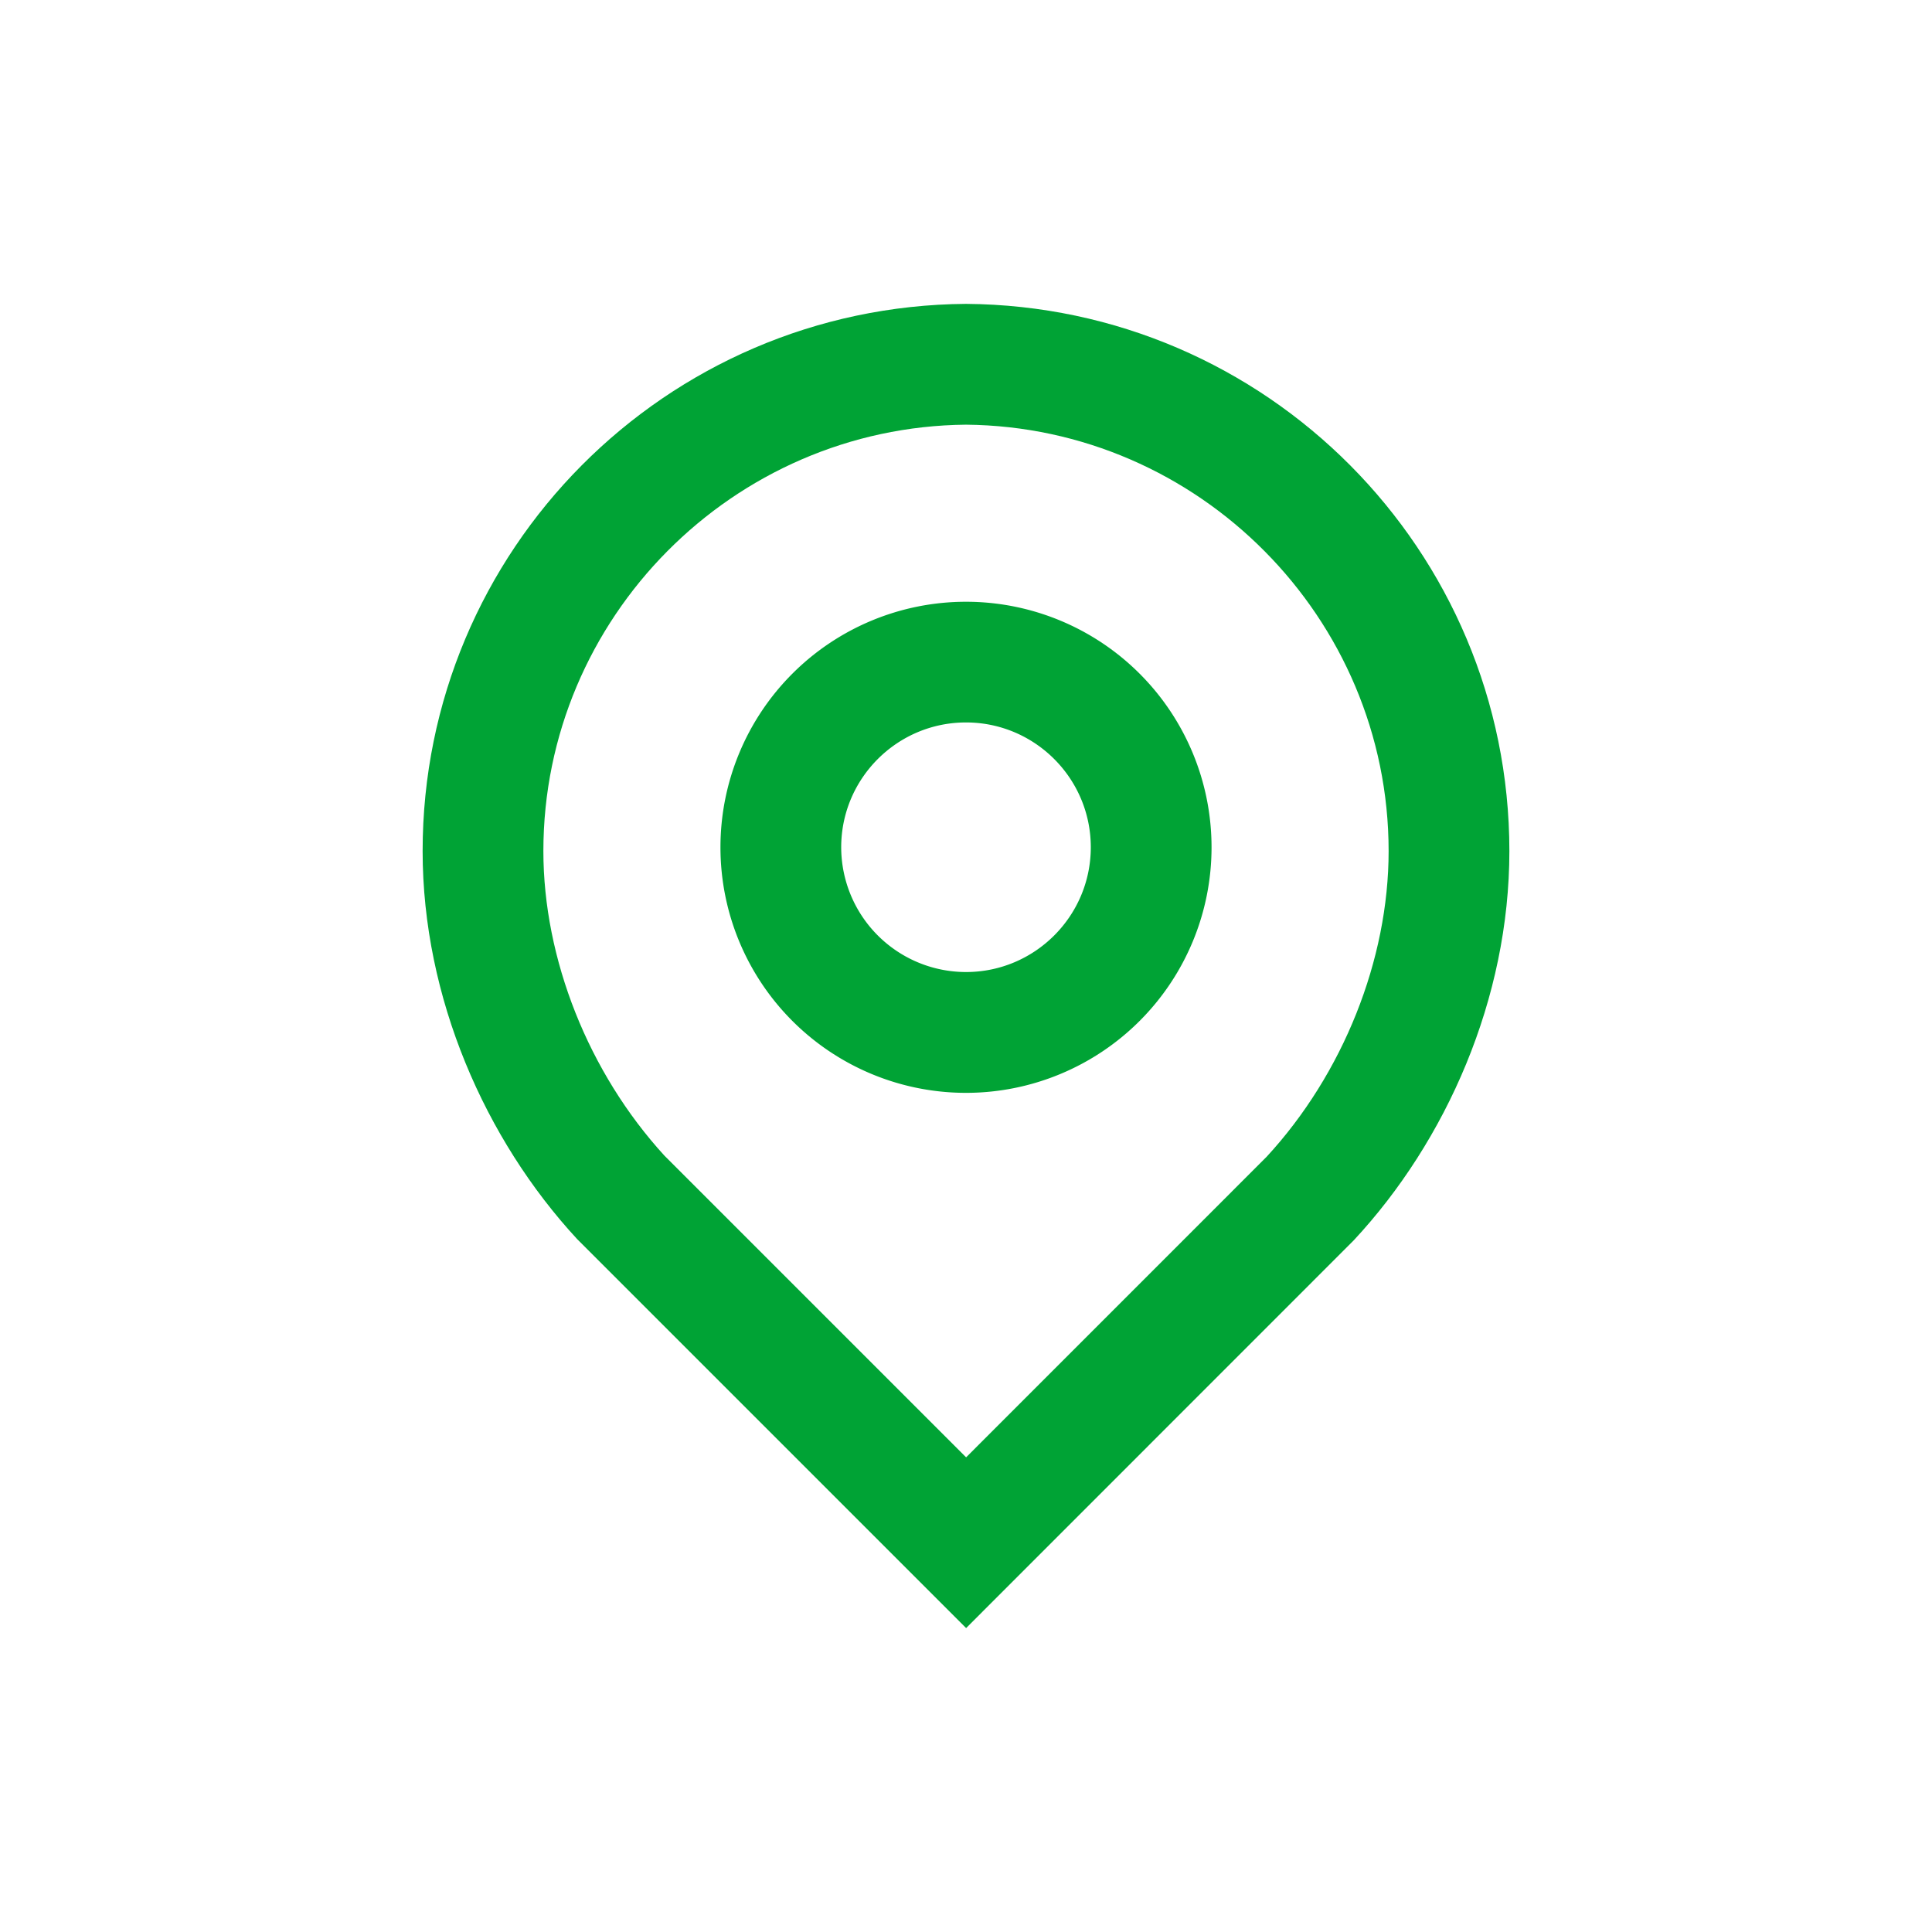
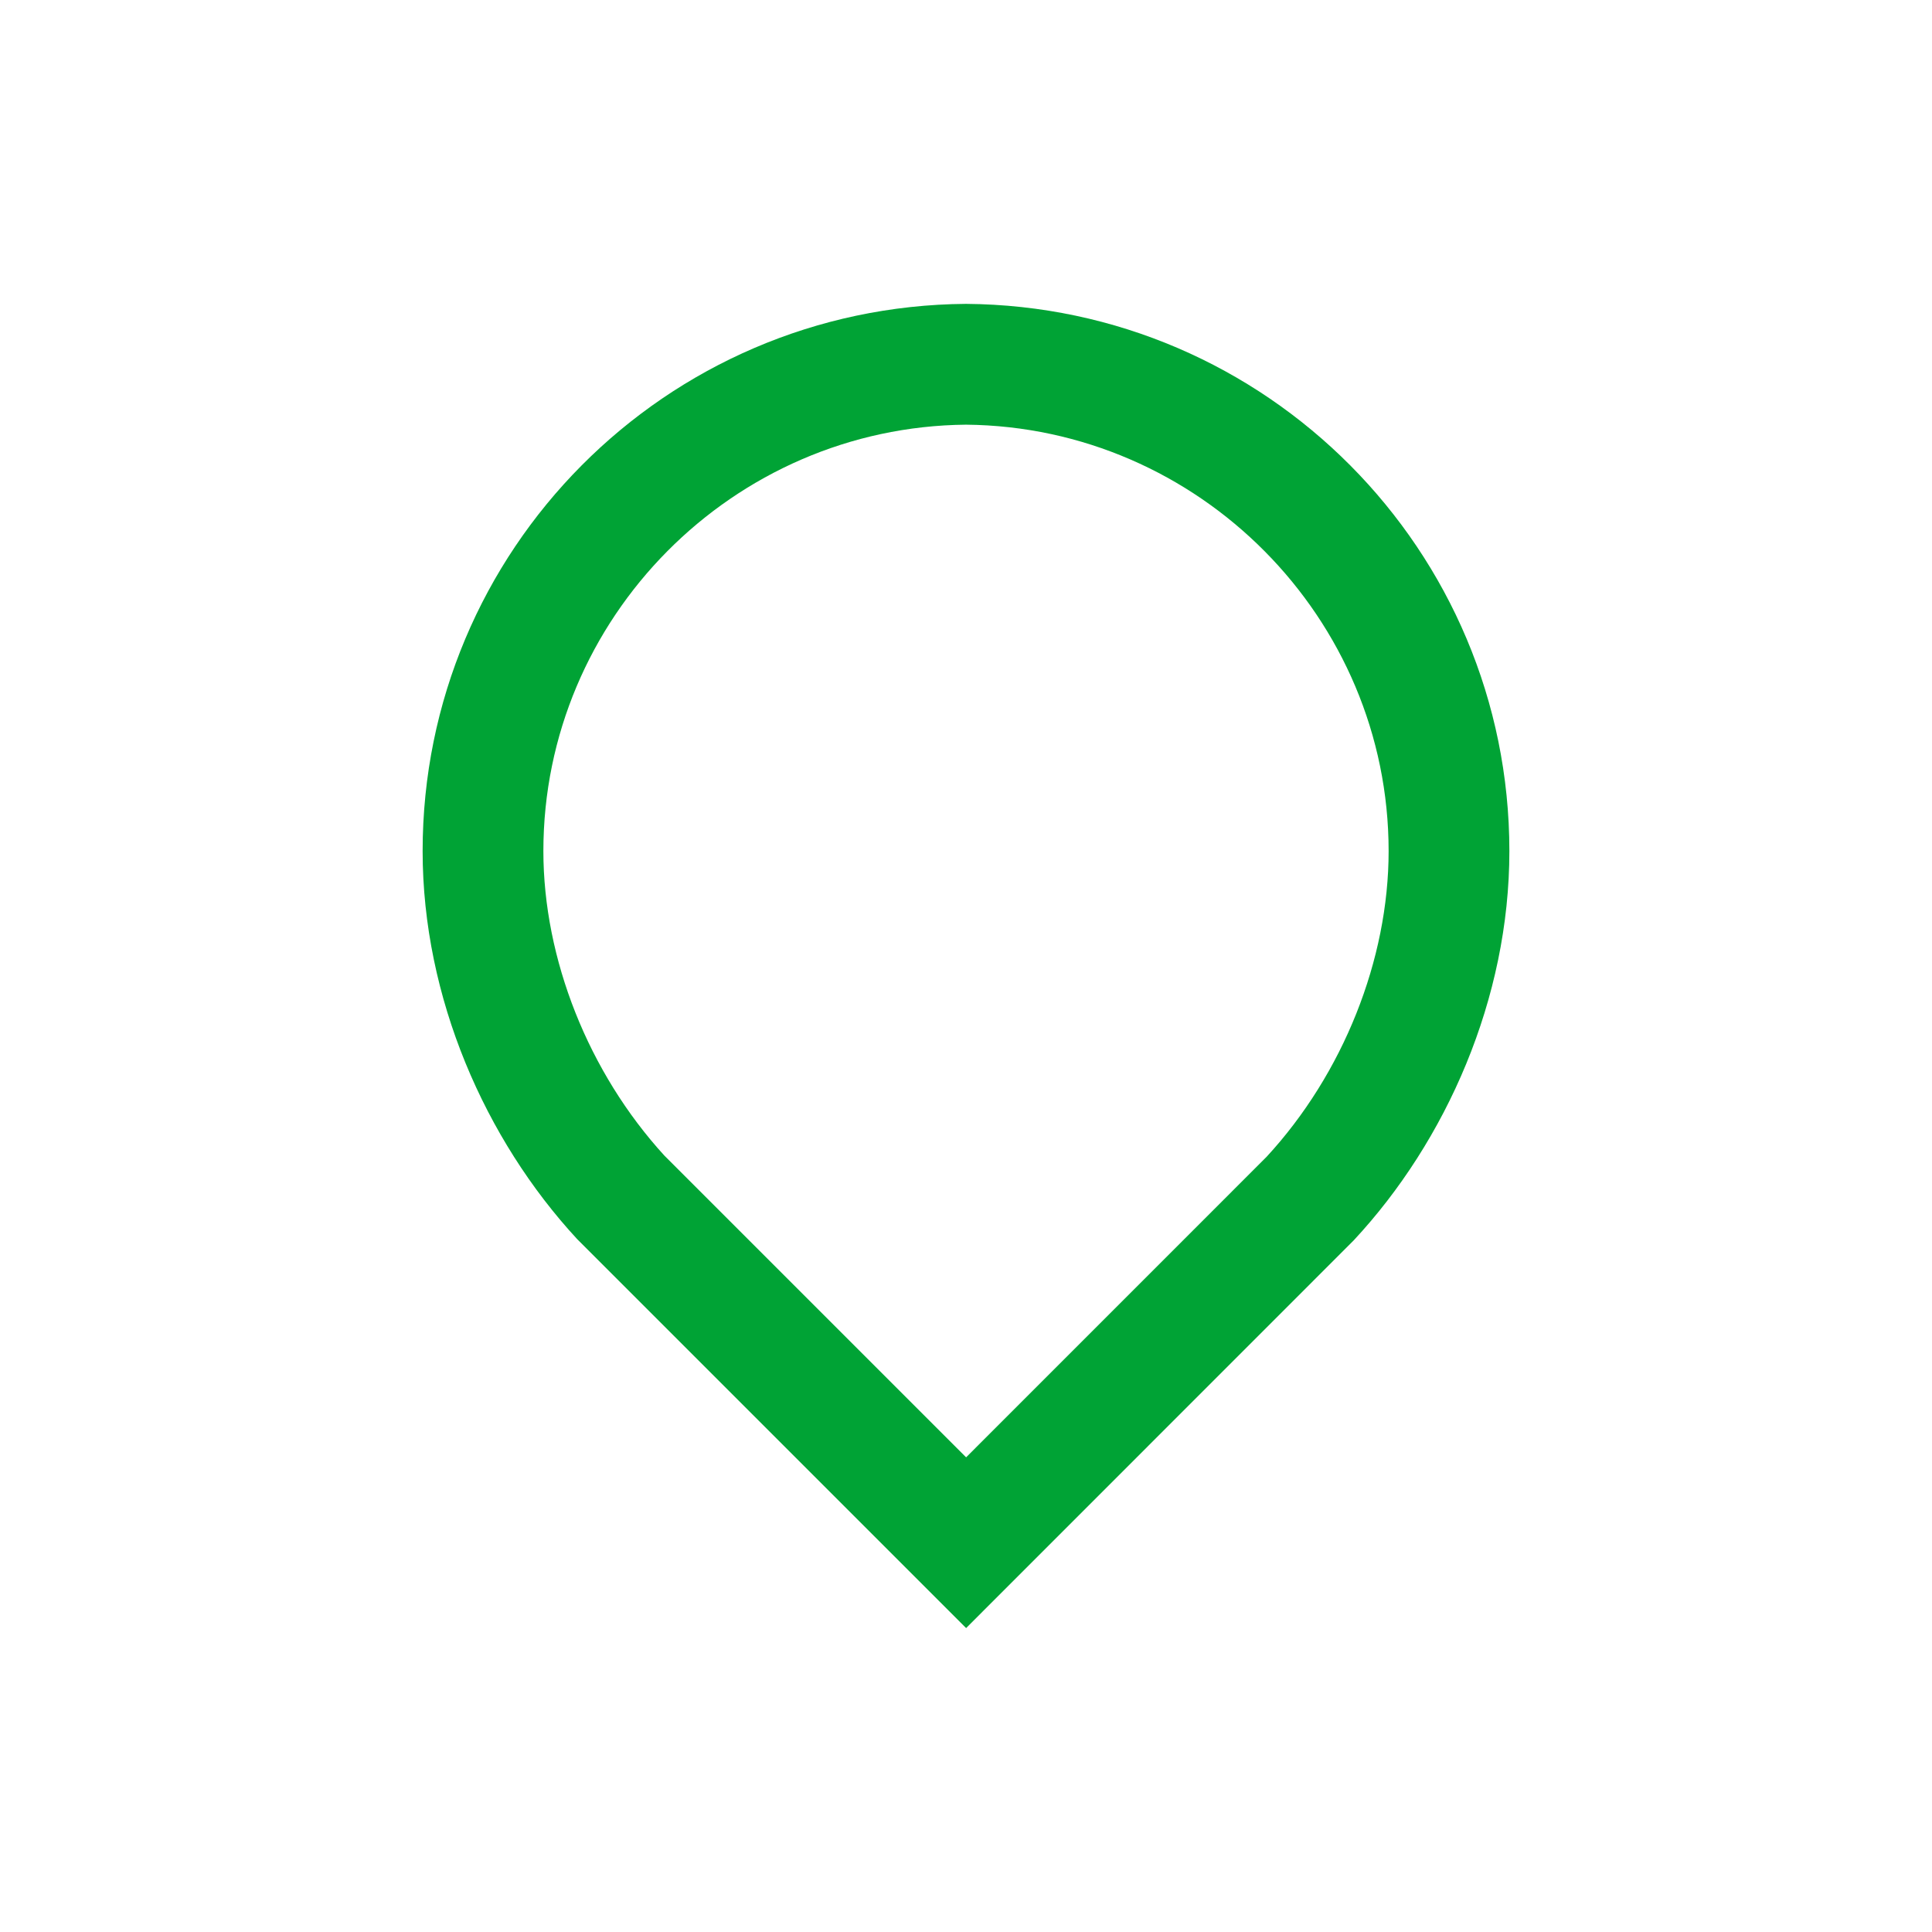
<svg xmlns="http://www.w3.org/2000/svg" baseProfile="tiny" height="32" width="32">
  <g fill="#00a335">
    <path d="M16 5.033c-4.978.037-9 4.079-9 9.063 0 2.429 1.036 4.779 2.559 6.427l6.443 6.443 6.419-6.421C23.956 18.897 25 16.538 25 14.096c-.001-4.983-4.023-9.026-9-9.063zm4.98 14.126l-4.978 4.979-4.999-4.999C9.748 17.766 9 15.884 9 14.096c0-3.861 3.139-7.026 7-7.062 3.86.036 6.999 3.202 7 7.062 0 1.801-.755 3.691-2.02 5.063z" />
-     <path d="M16 9.967a4.067 4.067 0 100 8.134 4.067 4.067 0 000-8.134zm0 6.133a2.069 2.069 0 01-2.067-2.067c0-1.14.927-2.067 2.067-2.067 1.14 0 2.067.927 2.067 2.067 0 1.14-.927 2.067-2.067 2.067z" />
  </g>
</svg>